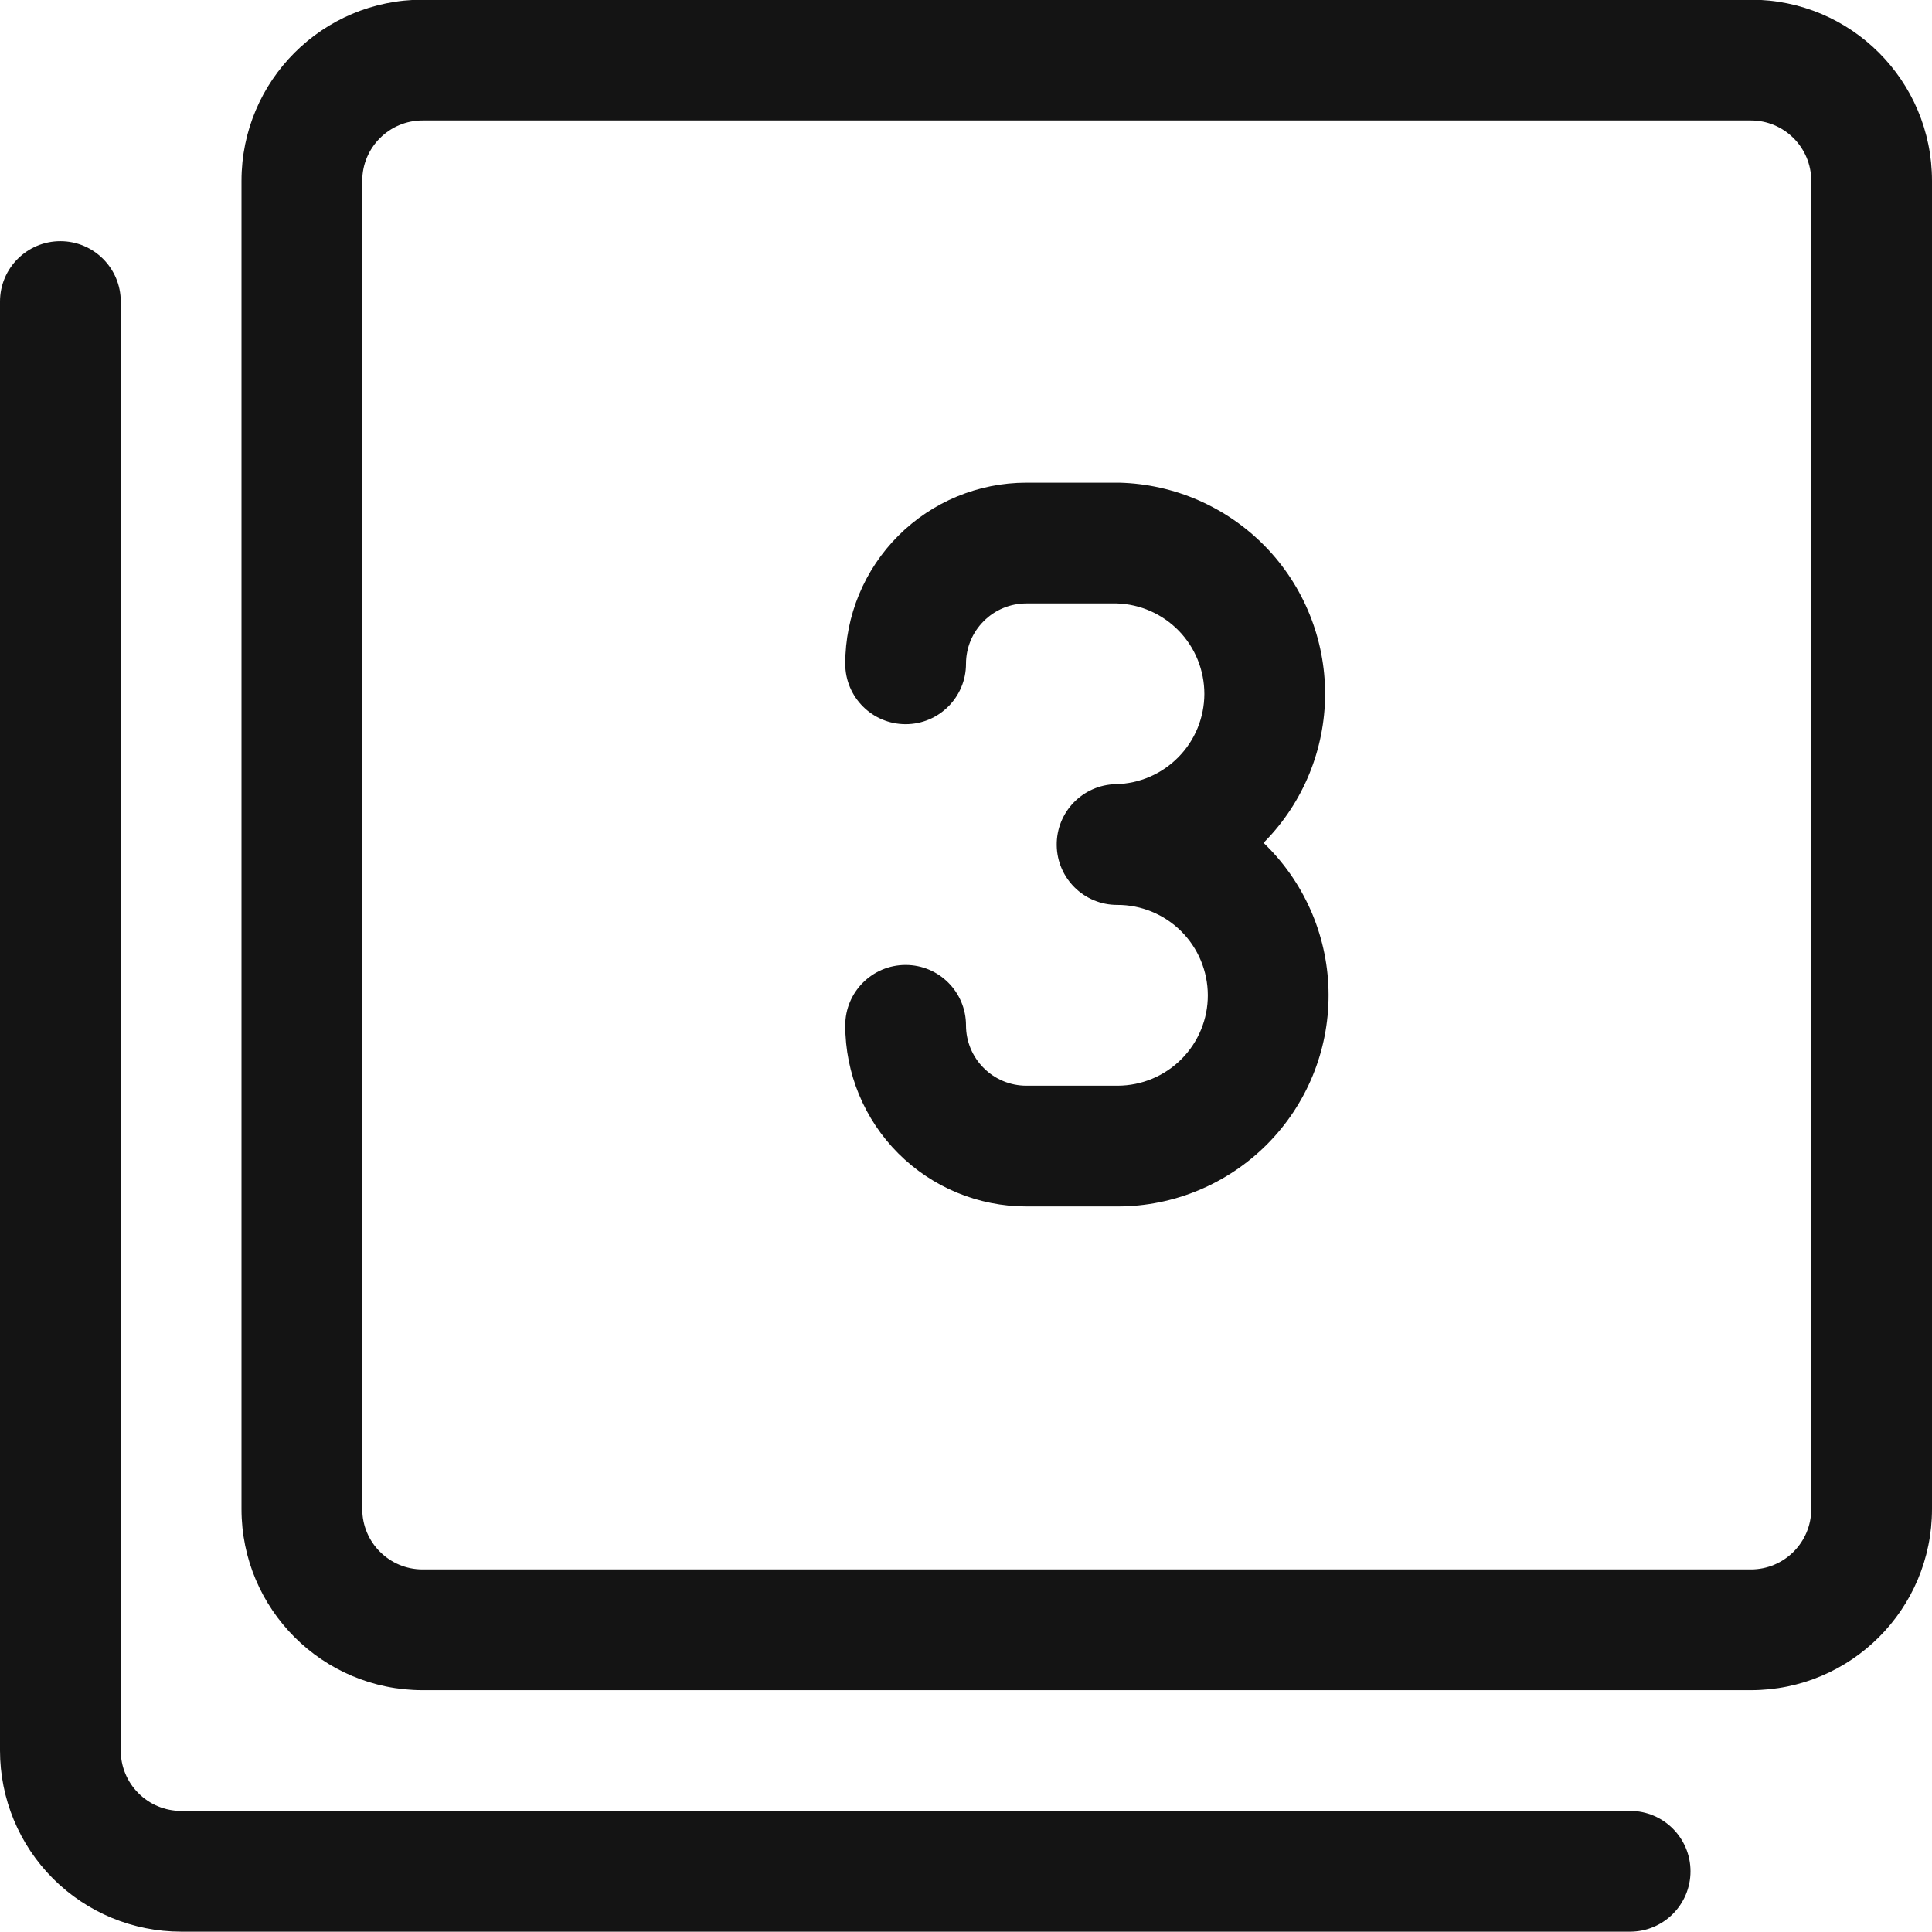
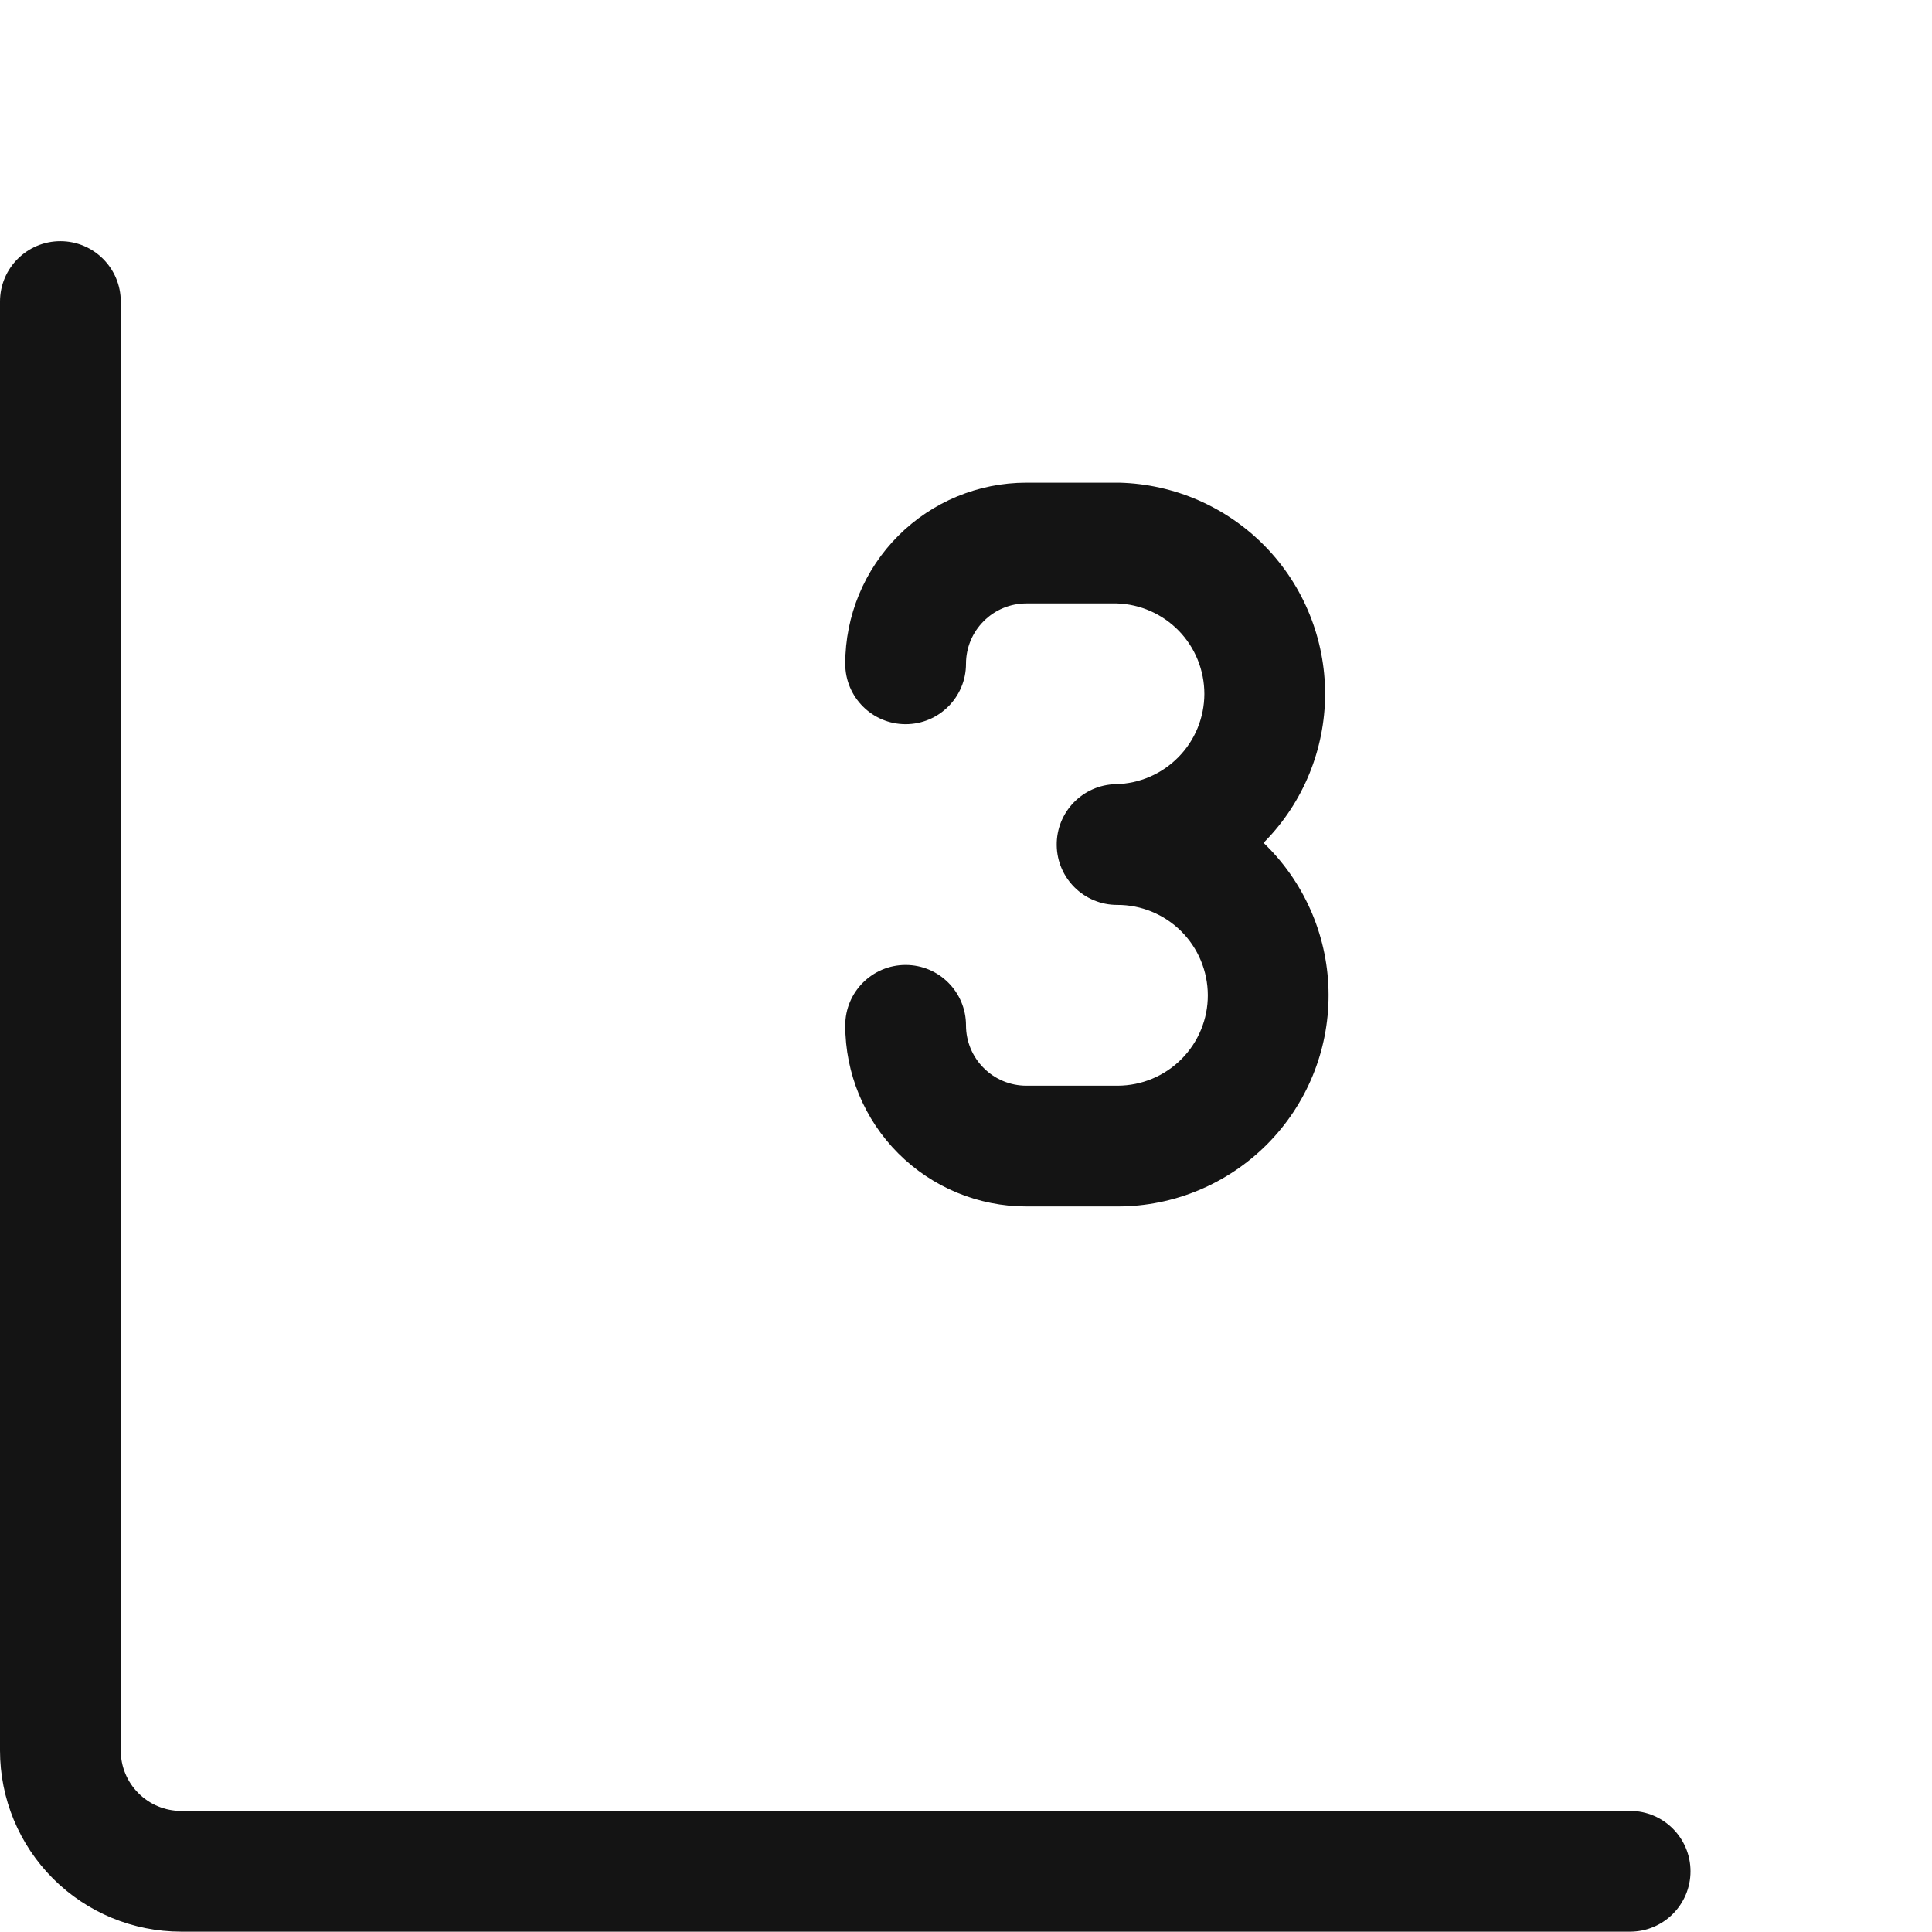
<svg xmlns="http://www.w3.org/2000/svg" width="24" height="24" viewBox="0 0 24 24" fill="none">
-   <path fill-rule="evenodd" clip-rule="evenodd" d="M5.25 1.496C4.836 1.496 4.5 1.832 4.5 2.246V18.746C4.5 19.16 4.836 19.496 5.25 19.496H21.75C22.164 19.496 22.5 19.16 22.5 18.746V2.246C22.5 1.832 22.164 1.496 21.75 1.496H5.25ZM3 2.246C3 1.003 4.007 -0.004 5.25 -0.004H21.75C22.993 -0.004 24 1.003 24 2.246V18.746C24 19.989 22.993 20.996 21.75 20.996H5.25C4.007 20.996 3 19.989 3 18.746V2.246Z" fill="#141414" />
  <path fill-rule="evenodd" clip-rule="evenodd" d="M0.75 2.996C1.164 2.996 1.5 3.332 1.5 3.746V21.746C1.5 21.945 1.579 22.136 1.72 22.276C1.86 22.417 2.051 22.496 2.25 22.496H20.25C20.664 22.496 21 22.832 21 23.246C21 23.66 20.664 23.996 20.25 23.996H2.25C1.653 23.996 1.081 23.759 0.659 23.337C0.237 22.915 0 22.343 0 21.746V3.746C0 3.332 0.336 2.996 0.75 2.996Z" fill="#141414" />
  <path fill-rule="evenodd" clip-rule="evenodd" d="M12.75 7.496C12.551 7.496 12.36 7.575 12.22 7.716C12.079 7.856 12 8.047 12 8.246C12 8.66 11.664 8.996 11.25 8.996C10.836 8.996 10.5 8.66 10.5 8.246C10.5 7.649 10.737 7.077 11.159 6.655C11.581 6.233 12.153 5.996 12.75 5.996H13.885L13.904 5.996C14.589 6.013 15.24 6.298 15.718 6.789C16.196 7.28 16.462 7.939 16.461 8.624C16.459 9.309 16.19 9.967 15.71 10.456C15.705 10.46 15.7 10.465 15.696 10.47C15.708 10.482 15.72 10.493 15.732 10.505C16.225 10.996 16.503 11.663 16.504 12.358C16.506 13.054 16.231 13.722 15.74 14.215C15.249 14.708 14.582 14.986 13.887 14.987L13.885 14.987H12.75C12.153 14.987 11.581 14.75 11.159 14.328C10.737 13.906 10.5 13.334 10.5 12.737C10.5 12.323 10.836 11.987 11.25 11.987C11.664 11.987 12 12.323 12 12.737C12 12.936 12.079 13.127 12.22 13.267C12.36 13.408 12.551 13.487 12.75 13.487H13.884C14.182 13.486 14.467 13.367 14.677 13.156C14.887 12.945 15.005 12.659 15.004 12.362C15.003 12.064 14.884 11.778 14.673 11.568C14.462 11.358 14.176 11.24 13.879 11.241C13.467 11.242 13.132 10.911 13.127 10.5C13.122 10.088 13.45 9.75 13.861 9.741C14.155 9.735 14.434 9.614 14.639 9.405C14.845 9.196 14.96 8.914 14.961 8.621C14.961 8.327 14.847 8.045 14.643 7.835C14.44 7.627 14.165 7.505 13.874 7.496H12.75Z" fill="#141414" />
</svg>